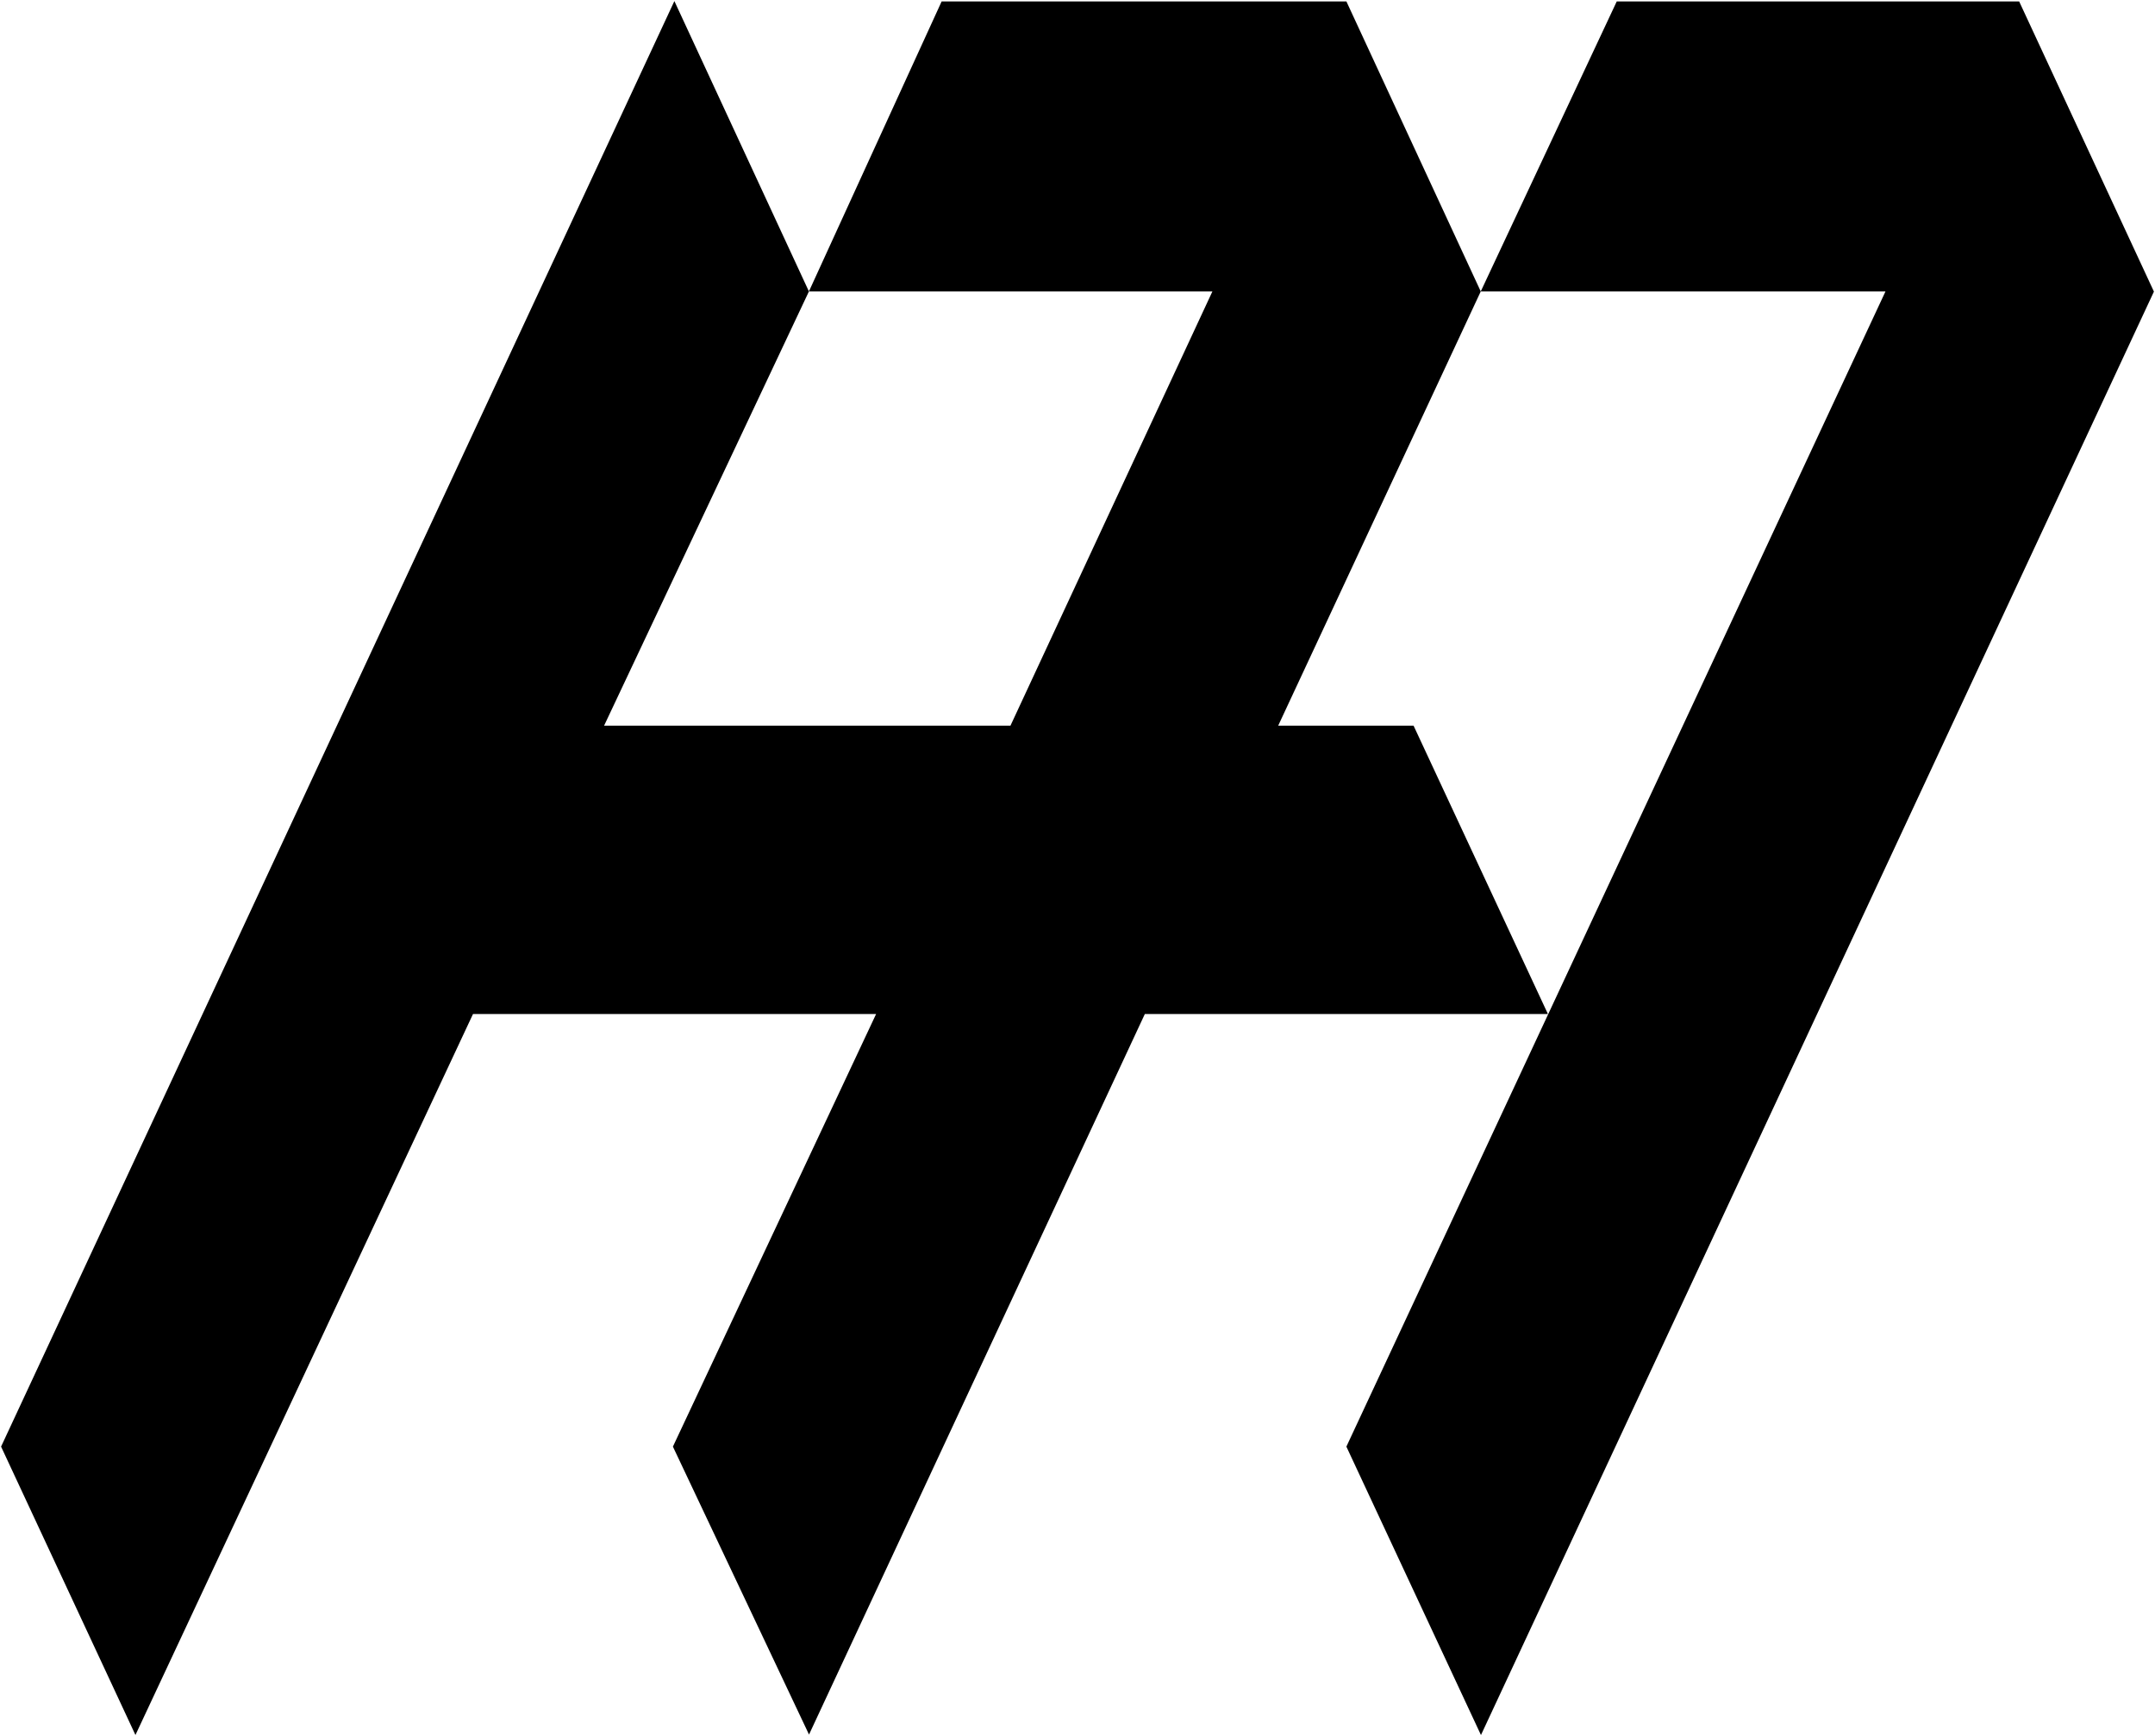
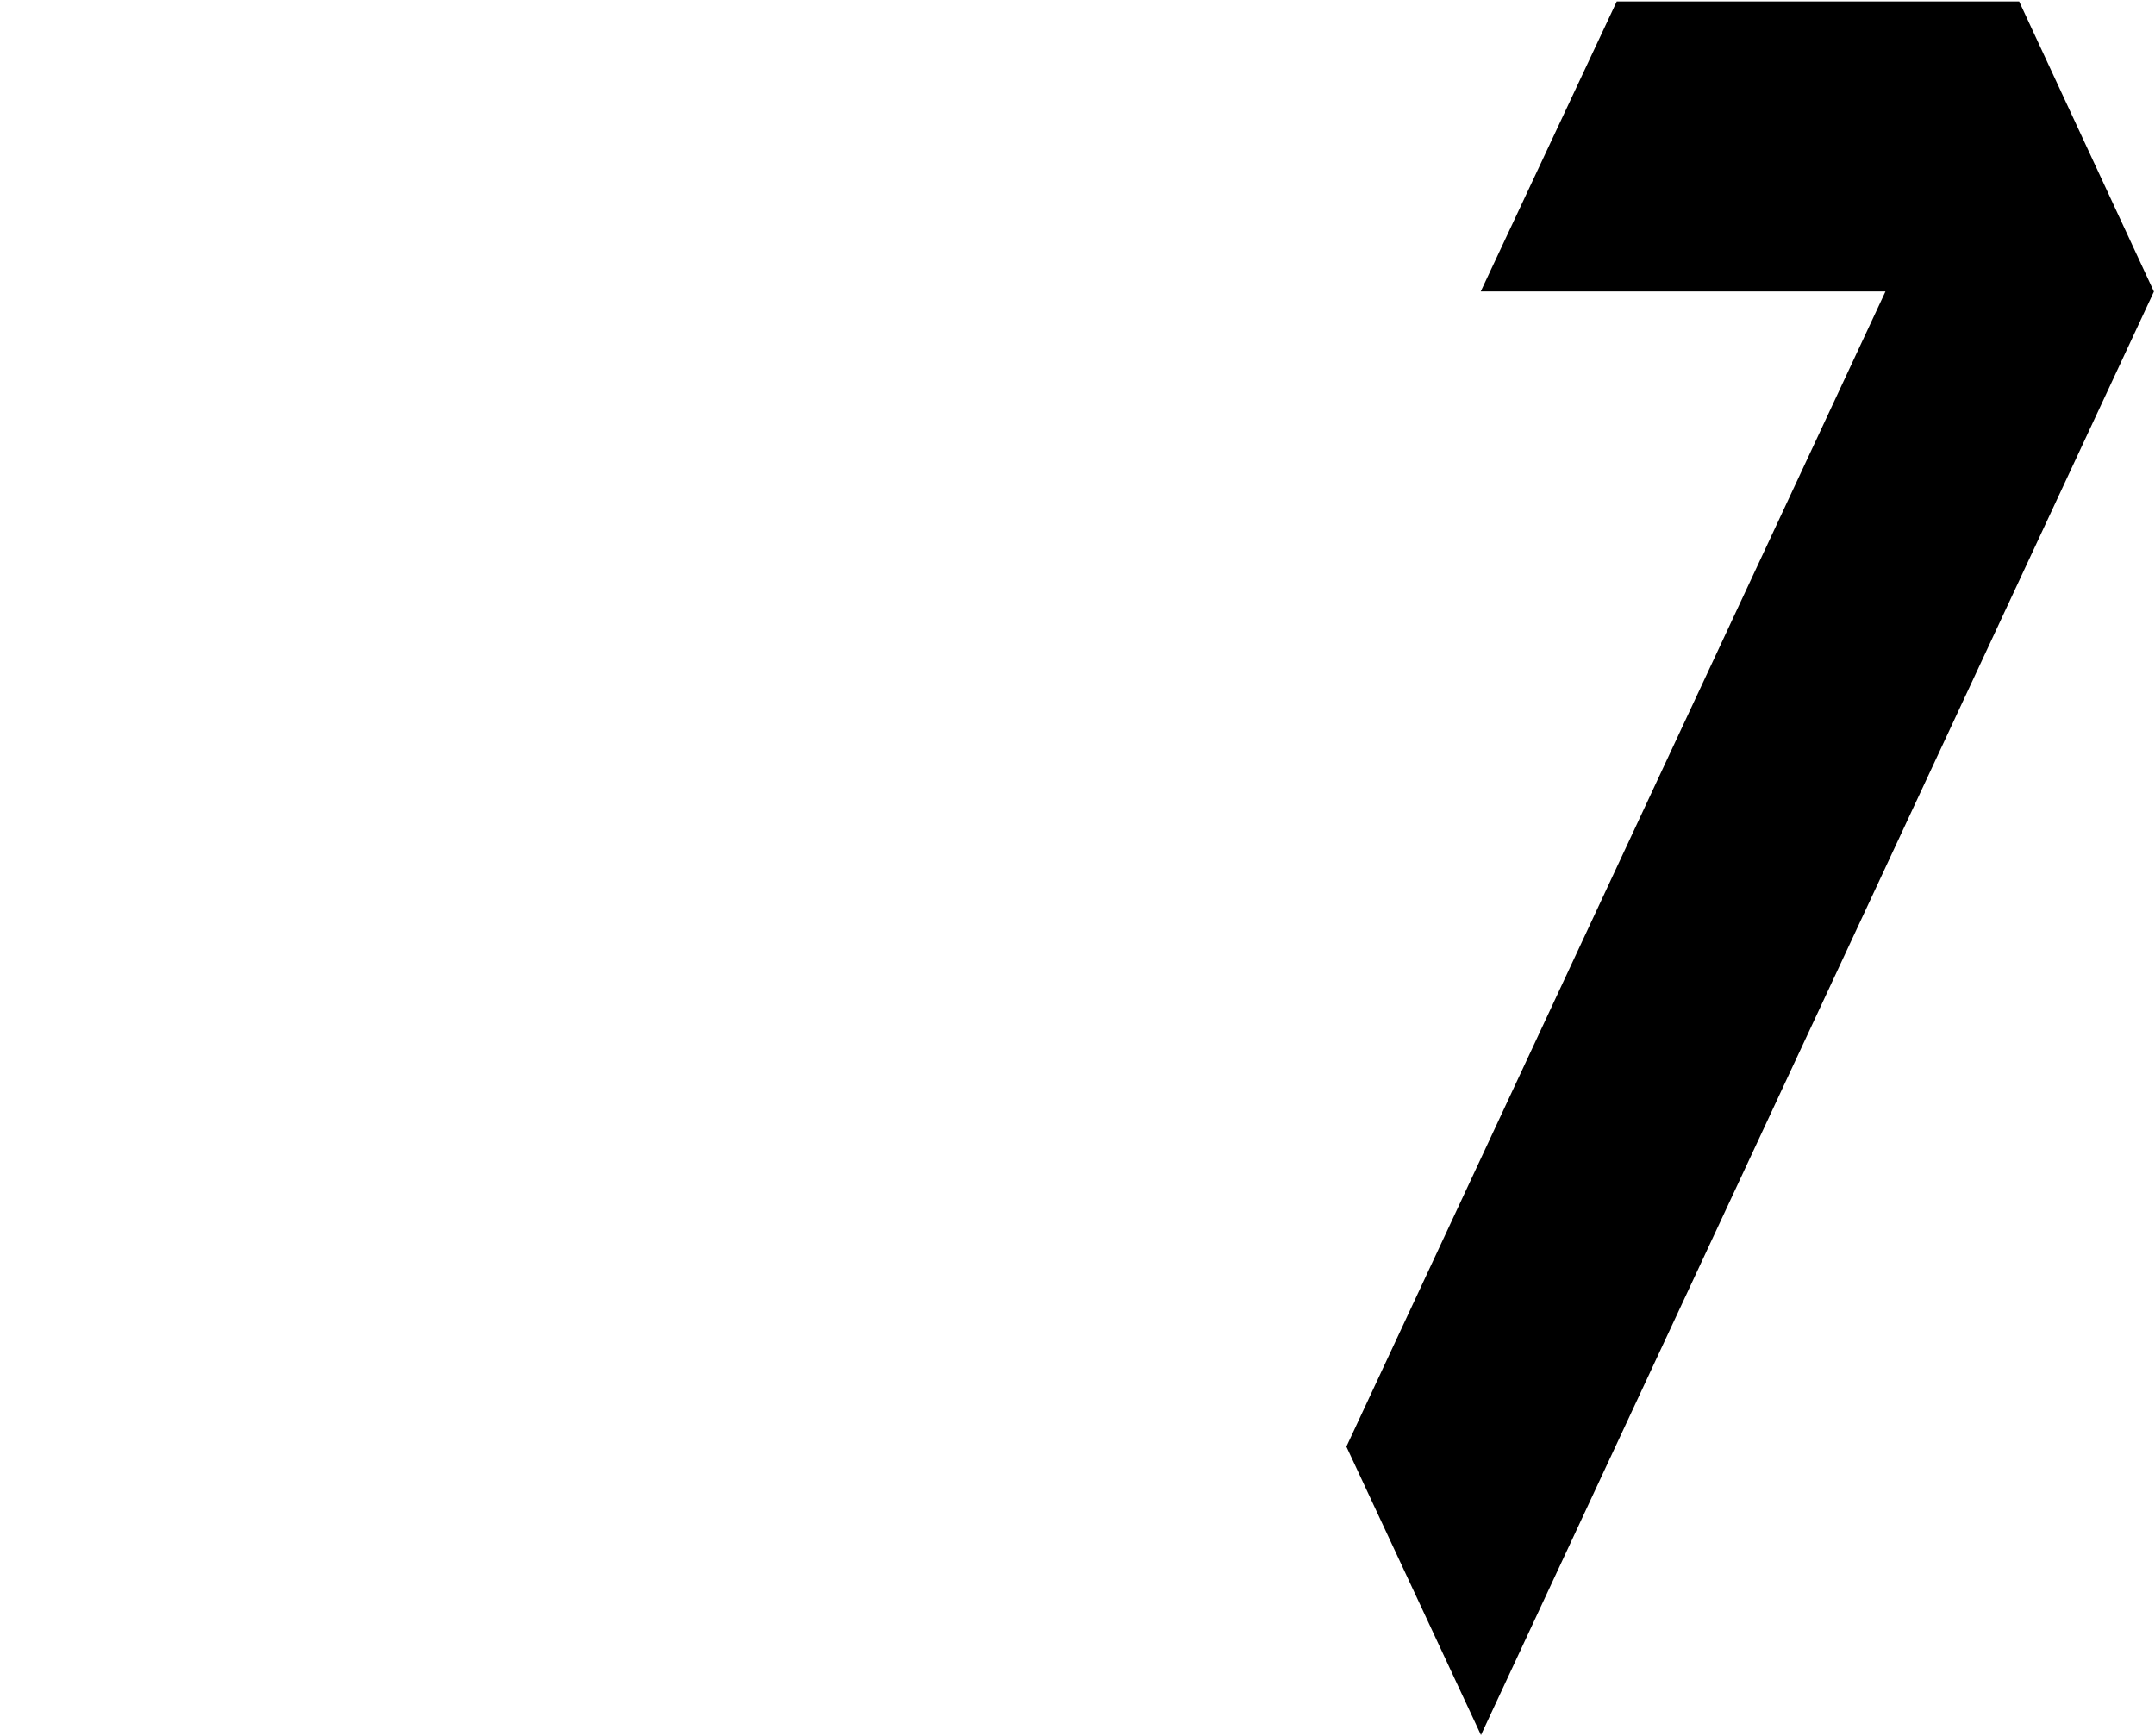
<svg xmlns="http://www.w3.org/2000/svg" xmlns:ns1="http://www.inkscape.org/namespaces/inkscape" xmlns:ns2="http://sodipodi.sourceforge.net/DTD/sodipodi-0.dtd" width="1000" height="805.662" id="svg2" version="1.1" ns1:version="0.48.5 r10040" ns2:docname="New document 1">
  <defs id="defs4" />
  <ns2:namedview id="base" pagecolor="#ffffff" bordercolor="#666666" borderopacity="1.0" ns1:pageopacity="0.0" ns1:pageshadow="2" ns1:zoom="0.20422542" ns1:cx="1314.4001" ns1:cy="80.046627" ns1:document-units="px" ns1:current-layer="layer1" showgrid="false" fit-margin-left="0.5" fit-margin-bottom="0.5" fit-margin-top="0.5" fit-margin-right="0.5" ns1:window-width="1057" ns1:window-height="1042" ns1:window-x="855" ns1:window-y="-14" ns1:window-maximized="0">
    <ns1:grid type="xygrid" id="grid2996" empspacing="5" visible="true" enabled="true" snapvisiblegridlinesonly="true" originx="-26.5px" originy="534.951px" />
  </ns2:namedview>
  <g ns1:label="Layer 1" ns1:groupmode="layer" id="layer1" transform="translate(-26.5,-781.651)">
-     <path ns2:nodetypes="cccccccccccccccccccc" ns1:connector-curvature="0" id="path3002" d="M 89.351,1586.788 27,1452.961 339.437,782.151 l 62.43,134.744 -95.047,201.5 188.574,0 93.705,-201.5 -187.232,0 61.591,-134.587 187.817,0 62.347,134.587 -93.992,201.5 62.816,0 62.351,133.827 -187.053,0 -155.829,334.366 -63.16,-133.627 94.287,-200.74 -187.053,0 z" style="fill:#000000;fill-opacity:1;stroke:none" />
-     <path ns2:nodetypes="cccccccc" ns1:connector-curvature="0" id="path3004" d="m 713.722,1586.814 -62.452,-133.852 250.164,-536.066 -187.813,0 63.111,-134.587 186.729,0 L 1026,916.971 z" style="fill:#000000;fill-opacity:1;stroke:none" />
+     <path ns2:nodetypes="cccccccc" ns1:connector-curvature="0" id="path3004" d="m 713.722,1586.814 -62.452,-133.852 250.164,-536.066 -187.813,0 63.111,-134.587 186.729,0 L 1026,916.971 " style="fill:#000000;fill-opacity:1;stroke:none" />
  </g>
</svg>